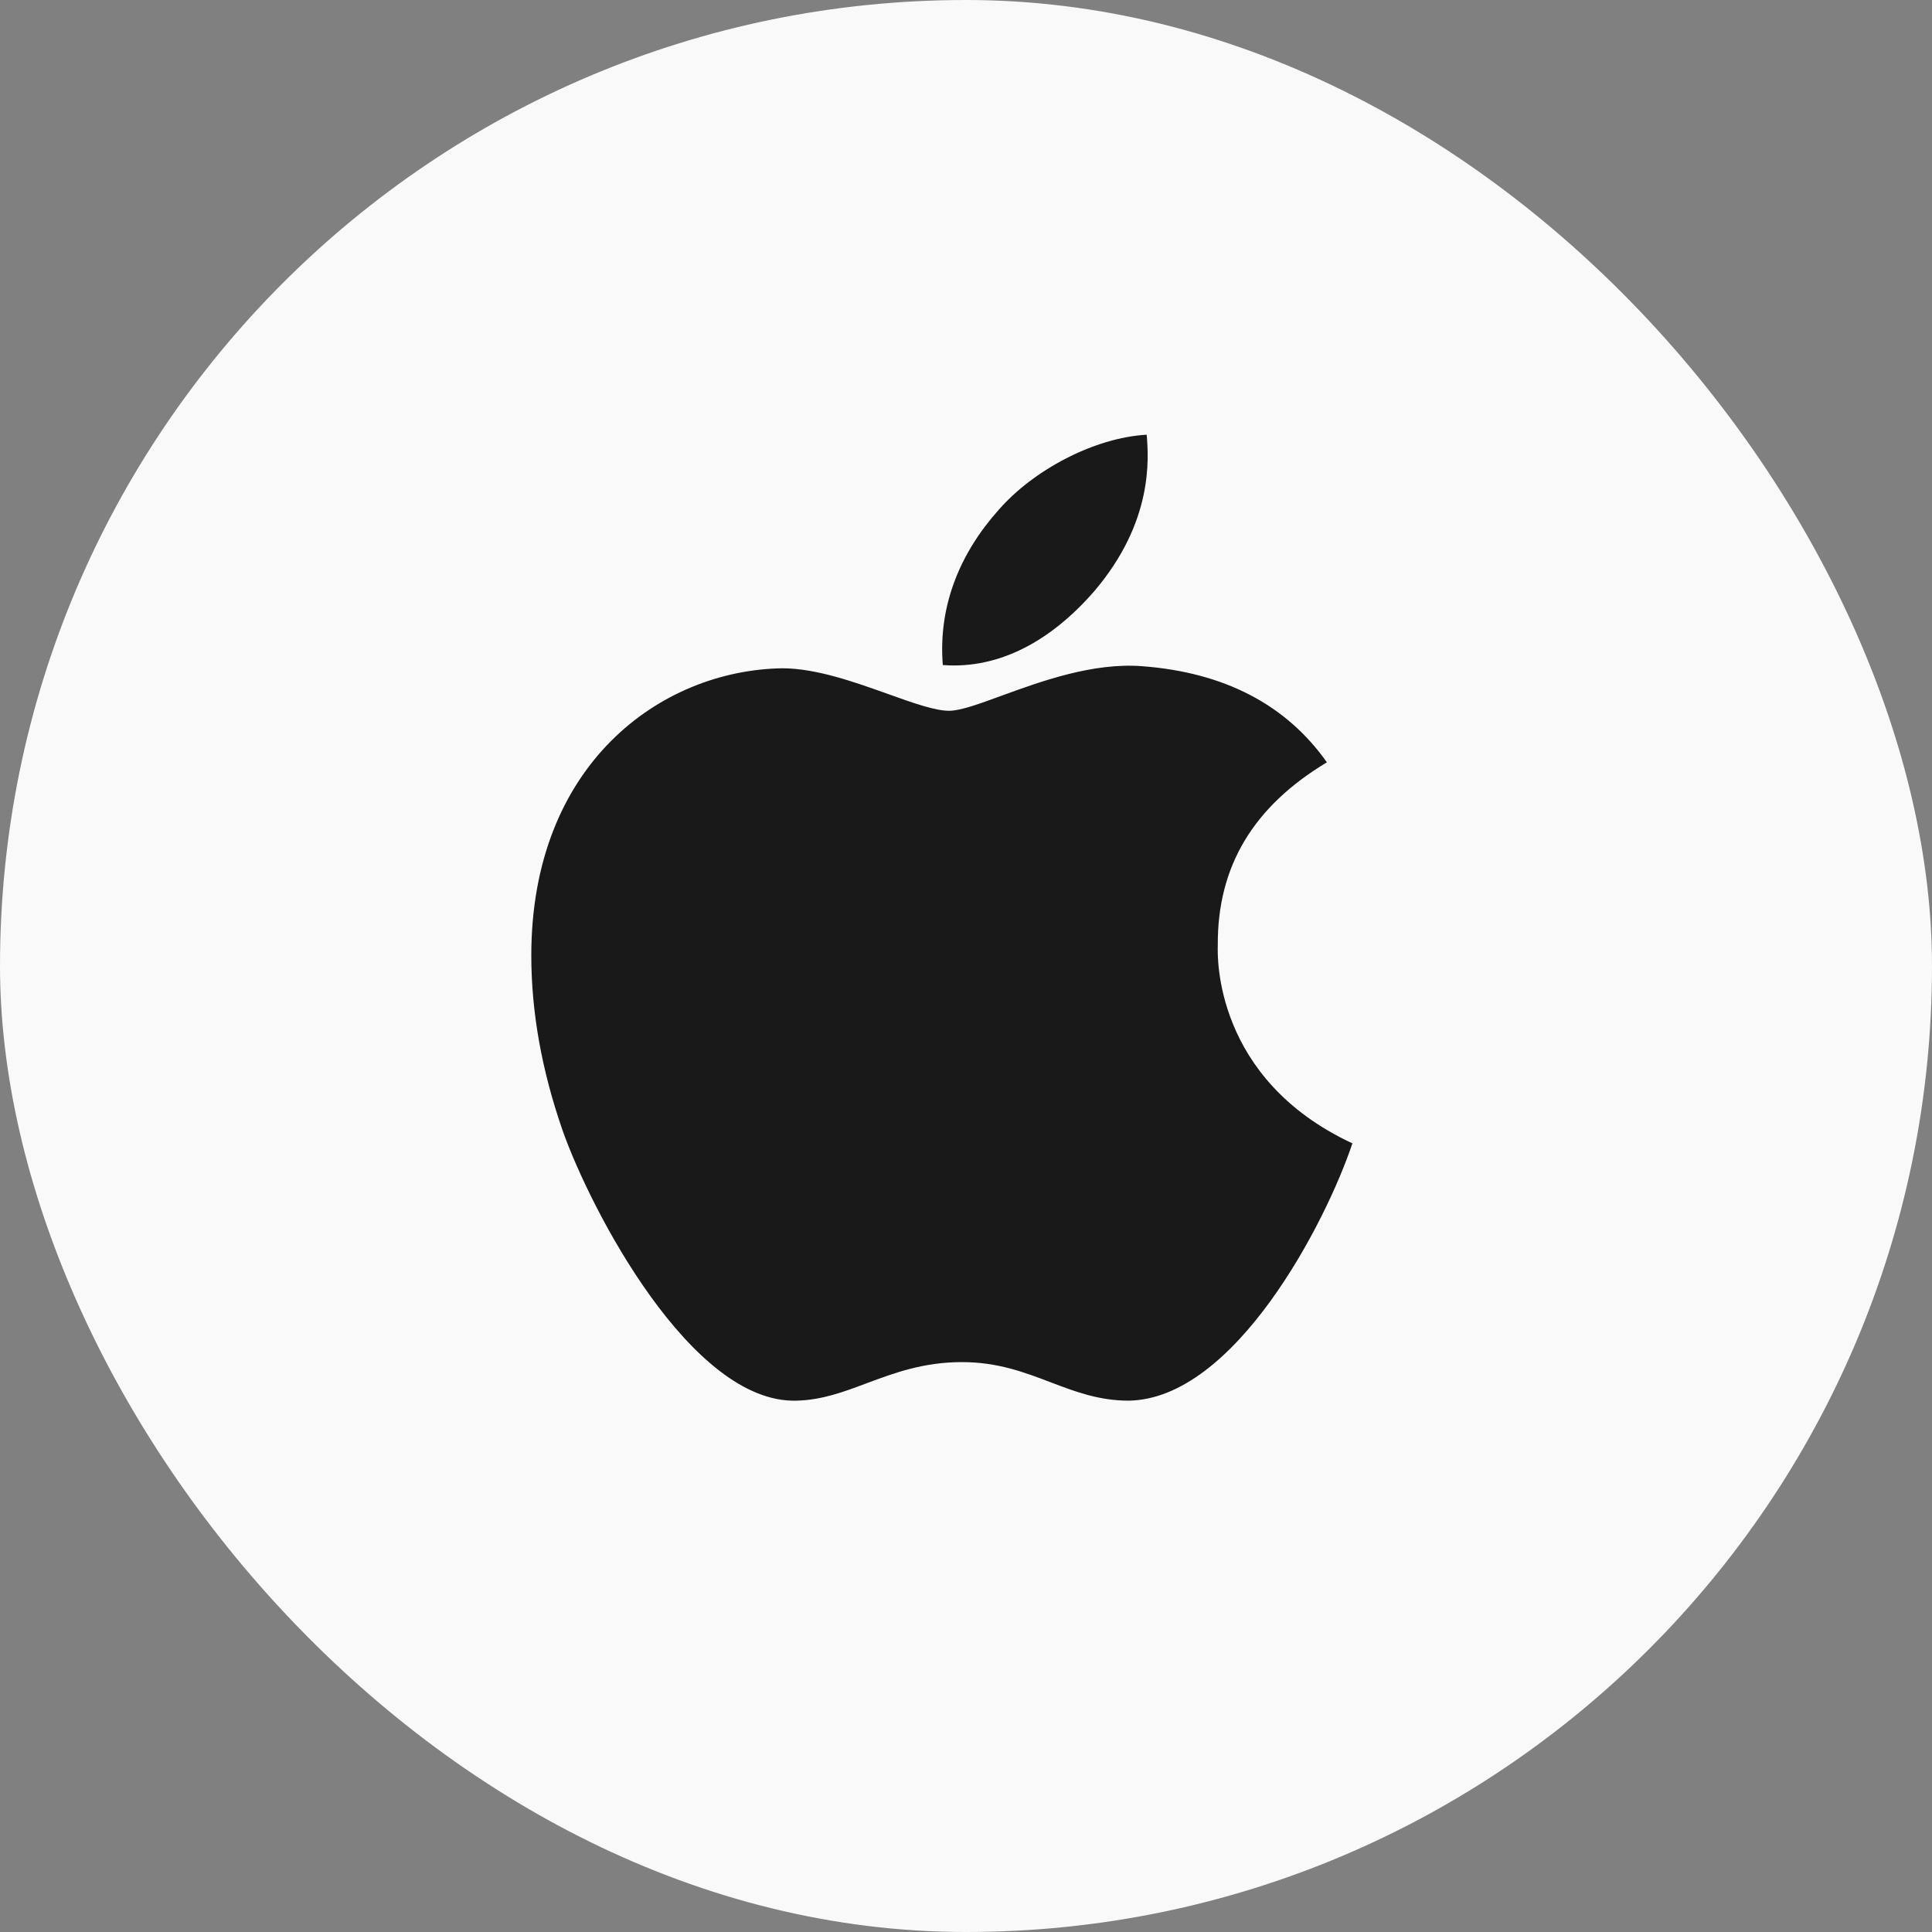
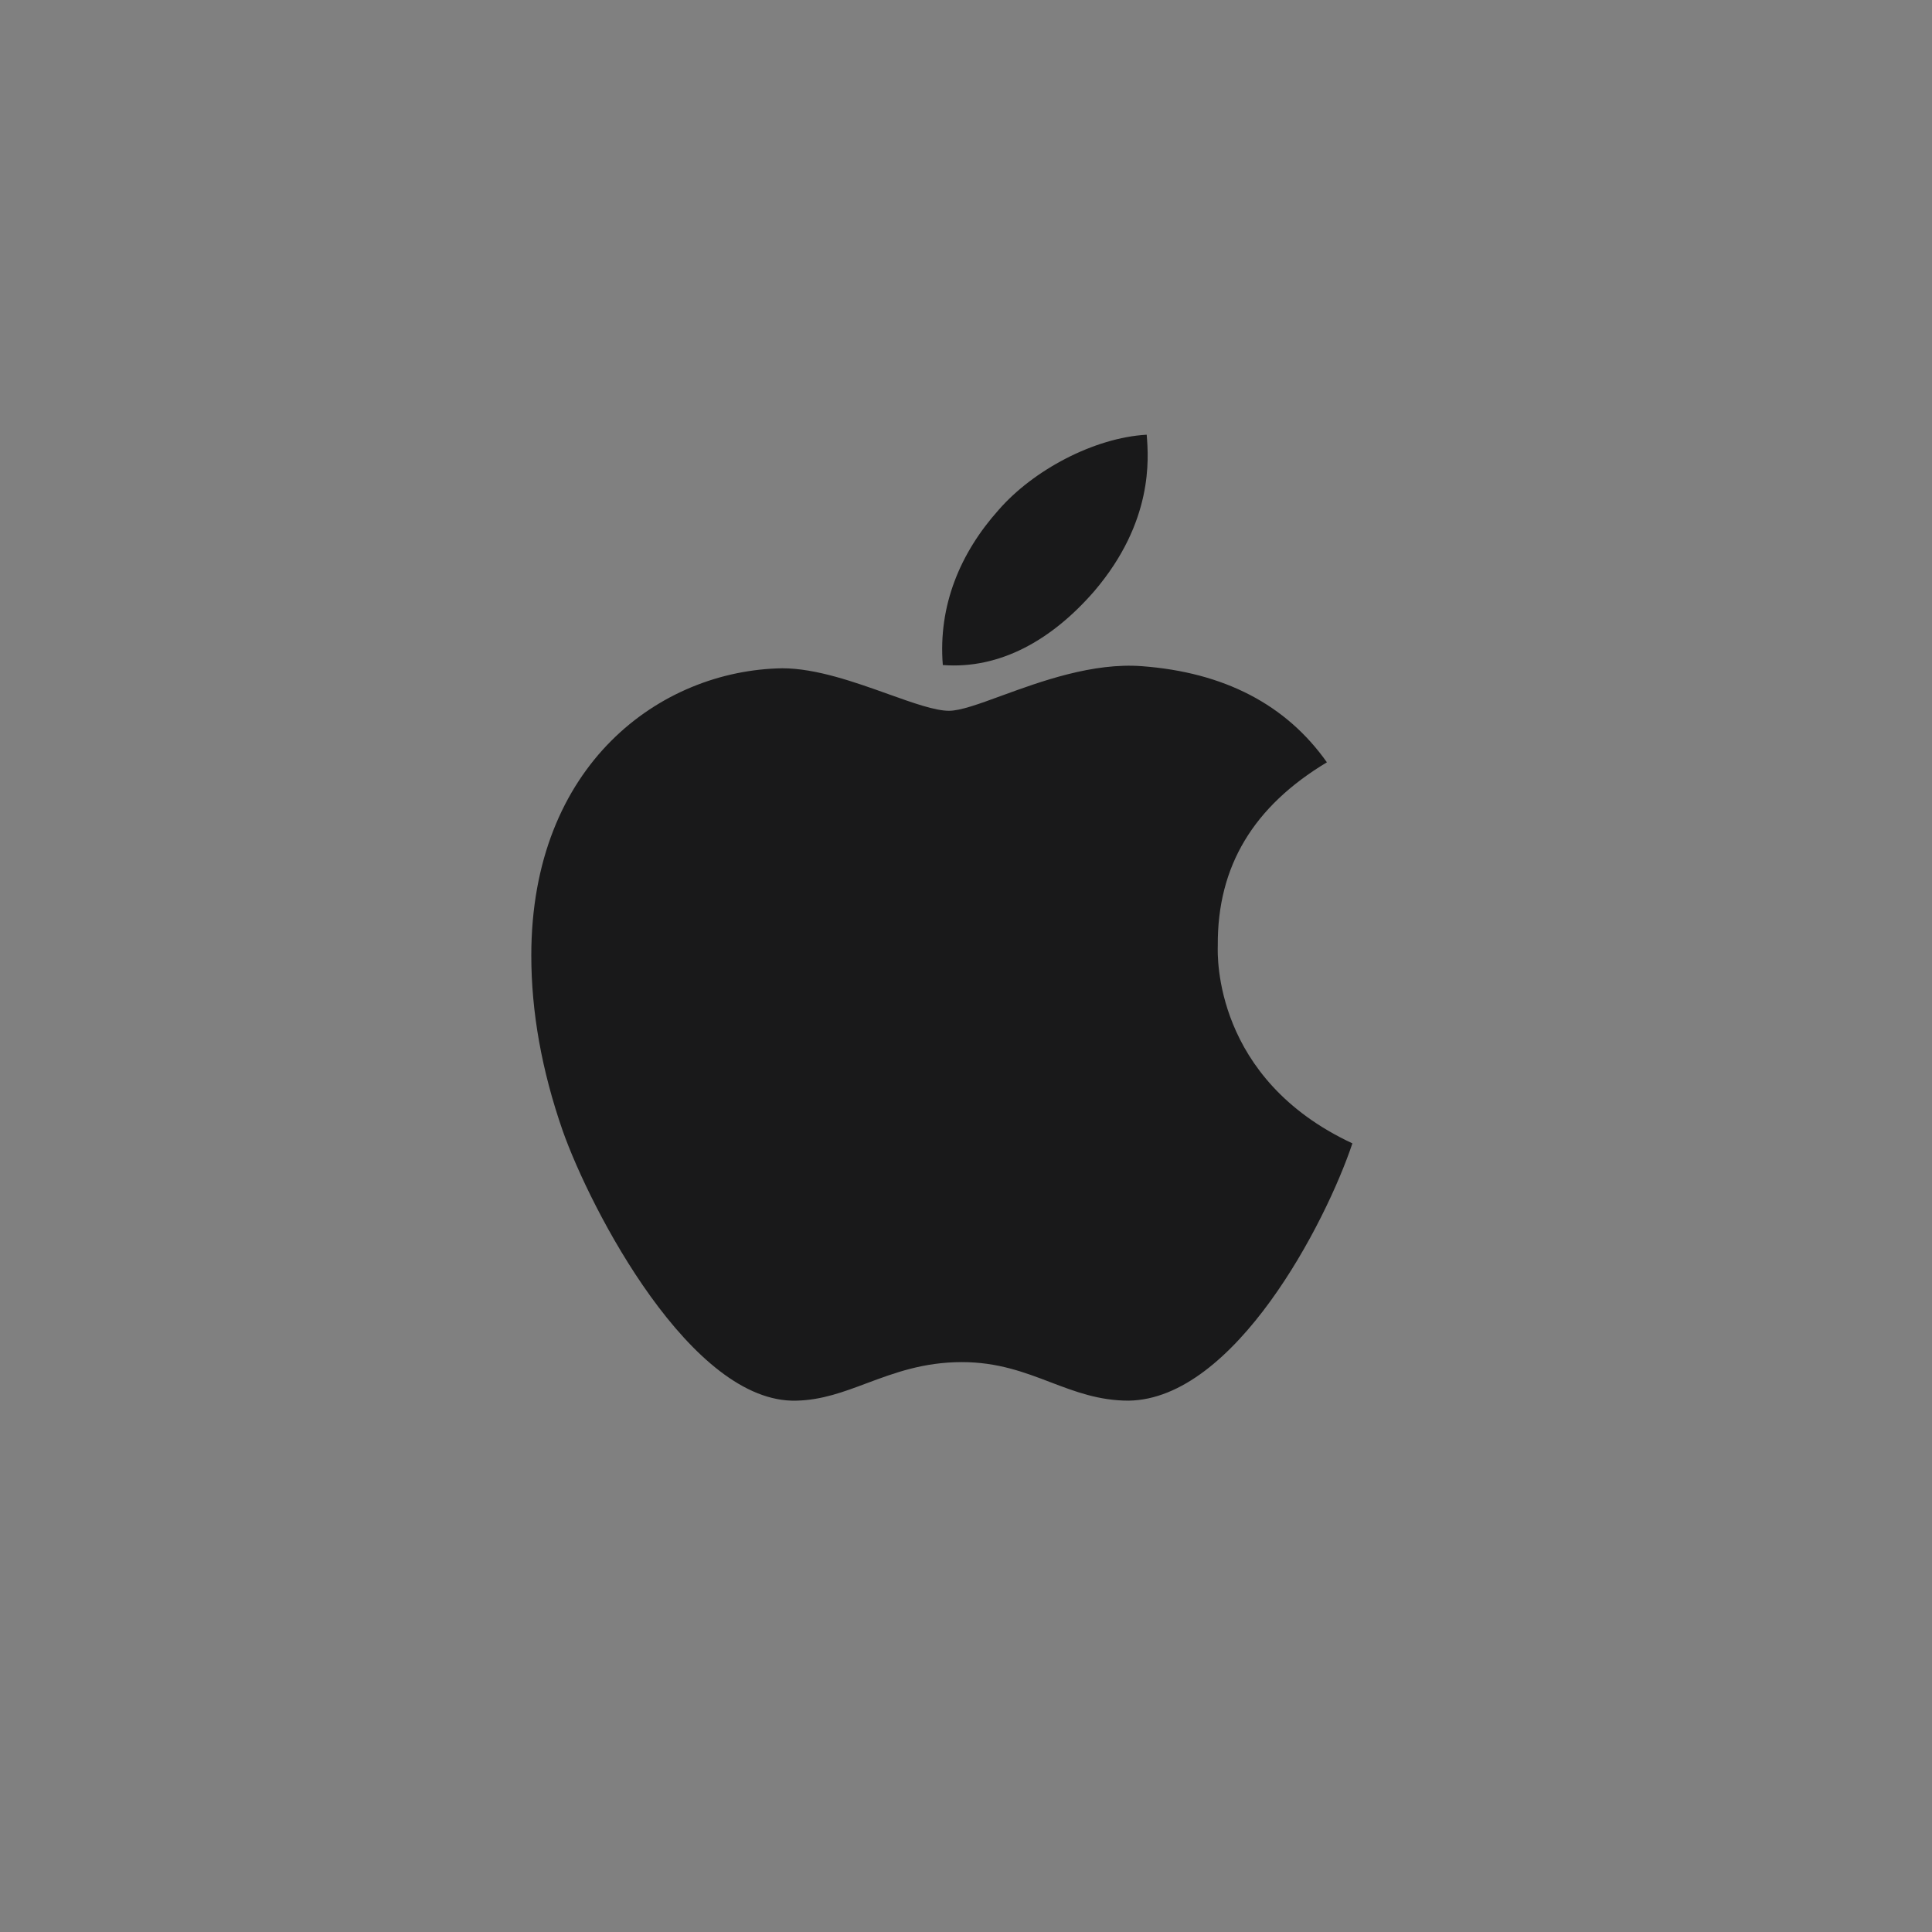
<svg xmlns="http://www.w3.org/2000/svg" width="40" height="40" viewBox="0 0 40 40" fill="none">
  <rect x="0" y="0" width="40" height="40" fill="#808080" stroke="none" />
-   <rect width="40" height="40" rx="20" fill="#F9F9F9" />
-   <path fill-rule="evenodd" clip-rule="evenodd" d="M23.742 9.011C23.78 9.493 23.881 10.802 22.657 12.238C21.771 13.259 20.697 13.858 19.52 13.769C19.42 12.536 19.884 11.442 20.675 10.558C21.392 9.733 22.652 9.062 23.741 9L23.742 9.011ZM27.472 15.783C25.955 16.694 25.203 17.93 25.213 19.569C25.213 19.572 25.213 19.576 25.213 19.582C25.206 19.797 25.135 22.337 28 23.672C27.45 25.317 25.563 28.968 23.367 28.999C22.752 28.999 22.26 28.812 21.753 28.619C21.214 28.413 20.657 28.201 19.916 28.201C19.115 28.201 18.512 28.427 17.946 28.638C17.466 28.818 17.014 28.987 16.492 28.999C14.315 29.064 12.228 25.047 11.649 23.408C11.216 22.163 11 20.954 11 19.783C11 15.822 13.678 13.875 16.197 13.836C16.897 13.836 17.705 14.125 18.395 14.372C18.91 14.556 19.359 14.716 19.648 14.716C19.883 14.716 20.265 14.577 20.734 14.405C21.55 14.107 22.629 13.714 23.647 13.793C25.339 13.921 26.623 14.582 27.472 15.783Z" fill="#19191A" />
+   <path fill-rule="evenodd" clip-rule="evenodd" d="M23.742 9.011C23.78 9.493 23.881 10.802 22.657 12.238C21.771 13.259 20.697 13.858 19.52 13.769C19.42 12.536 19.884 11.442 20.675 10.558C21.392 9.733 22.652 9.062 23.741 9L23.742 9.011M27.472 15.783C25.955 16.694 25.203 17.93 25.213 19.569C25.213 19.572 25.213 19.576 25.213 19.582C25.206 19.797 25.135 22.337 28 23.672C27.45 25.317 25.563 28.968 23.367 28.999C22.752 28.999 22.26 28.812 21.753 28.619C21.214 28.413 20.657 28.201 19.916 28.201C19.115 28.201 18.512 28.427 17.946 28.638C17.466 28.818 17.014 28.987 16.492 28.999C14.315 29.064 12.228 25.047 11.649 23.408C11.216 22.163 11 20.954 11 19.783C11 15.822 13.678 13.875 16.197 13.836C16.897 13.836 17.705 14.125 18.395 14.372C18.91 14.556 19.359 14.716 19.648 14.716C19.883 14.716 20.265 14.577 20.734 14.405C21.55 14.107 22.629 13.714 23.647 13.793C25.339 13.921 26.623 14.582 27.472 15.783Z" fill="#19191A" />
</svg>